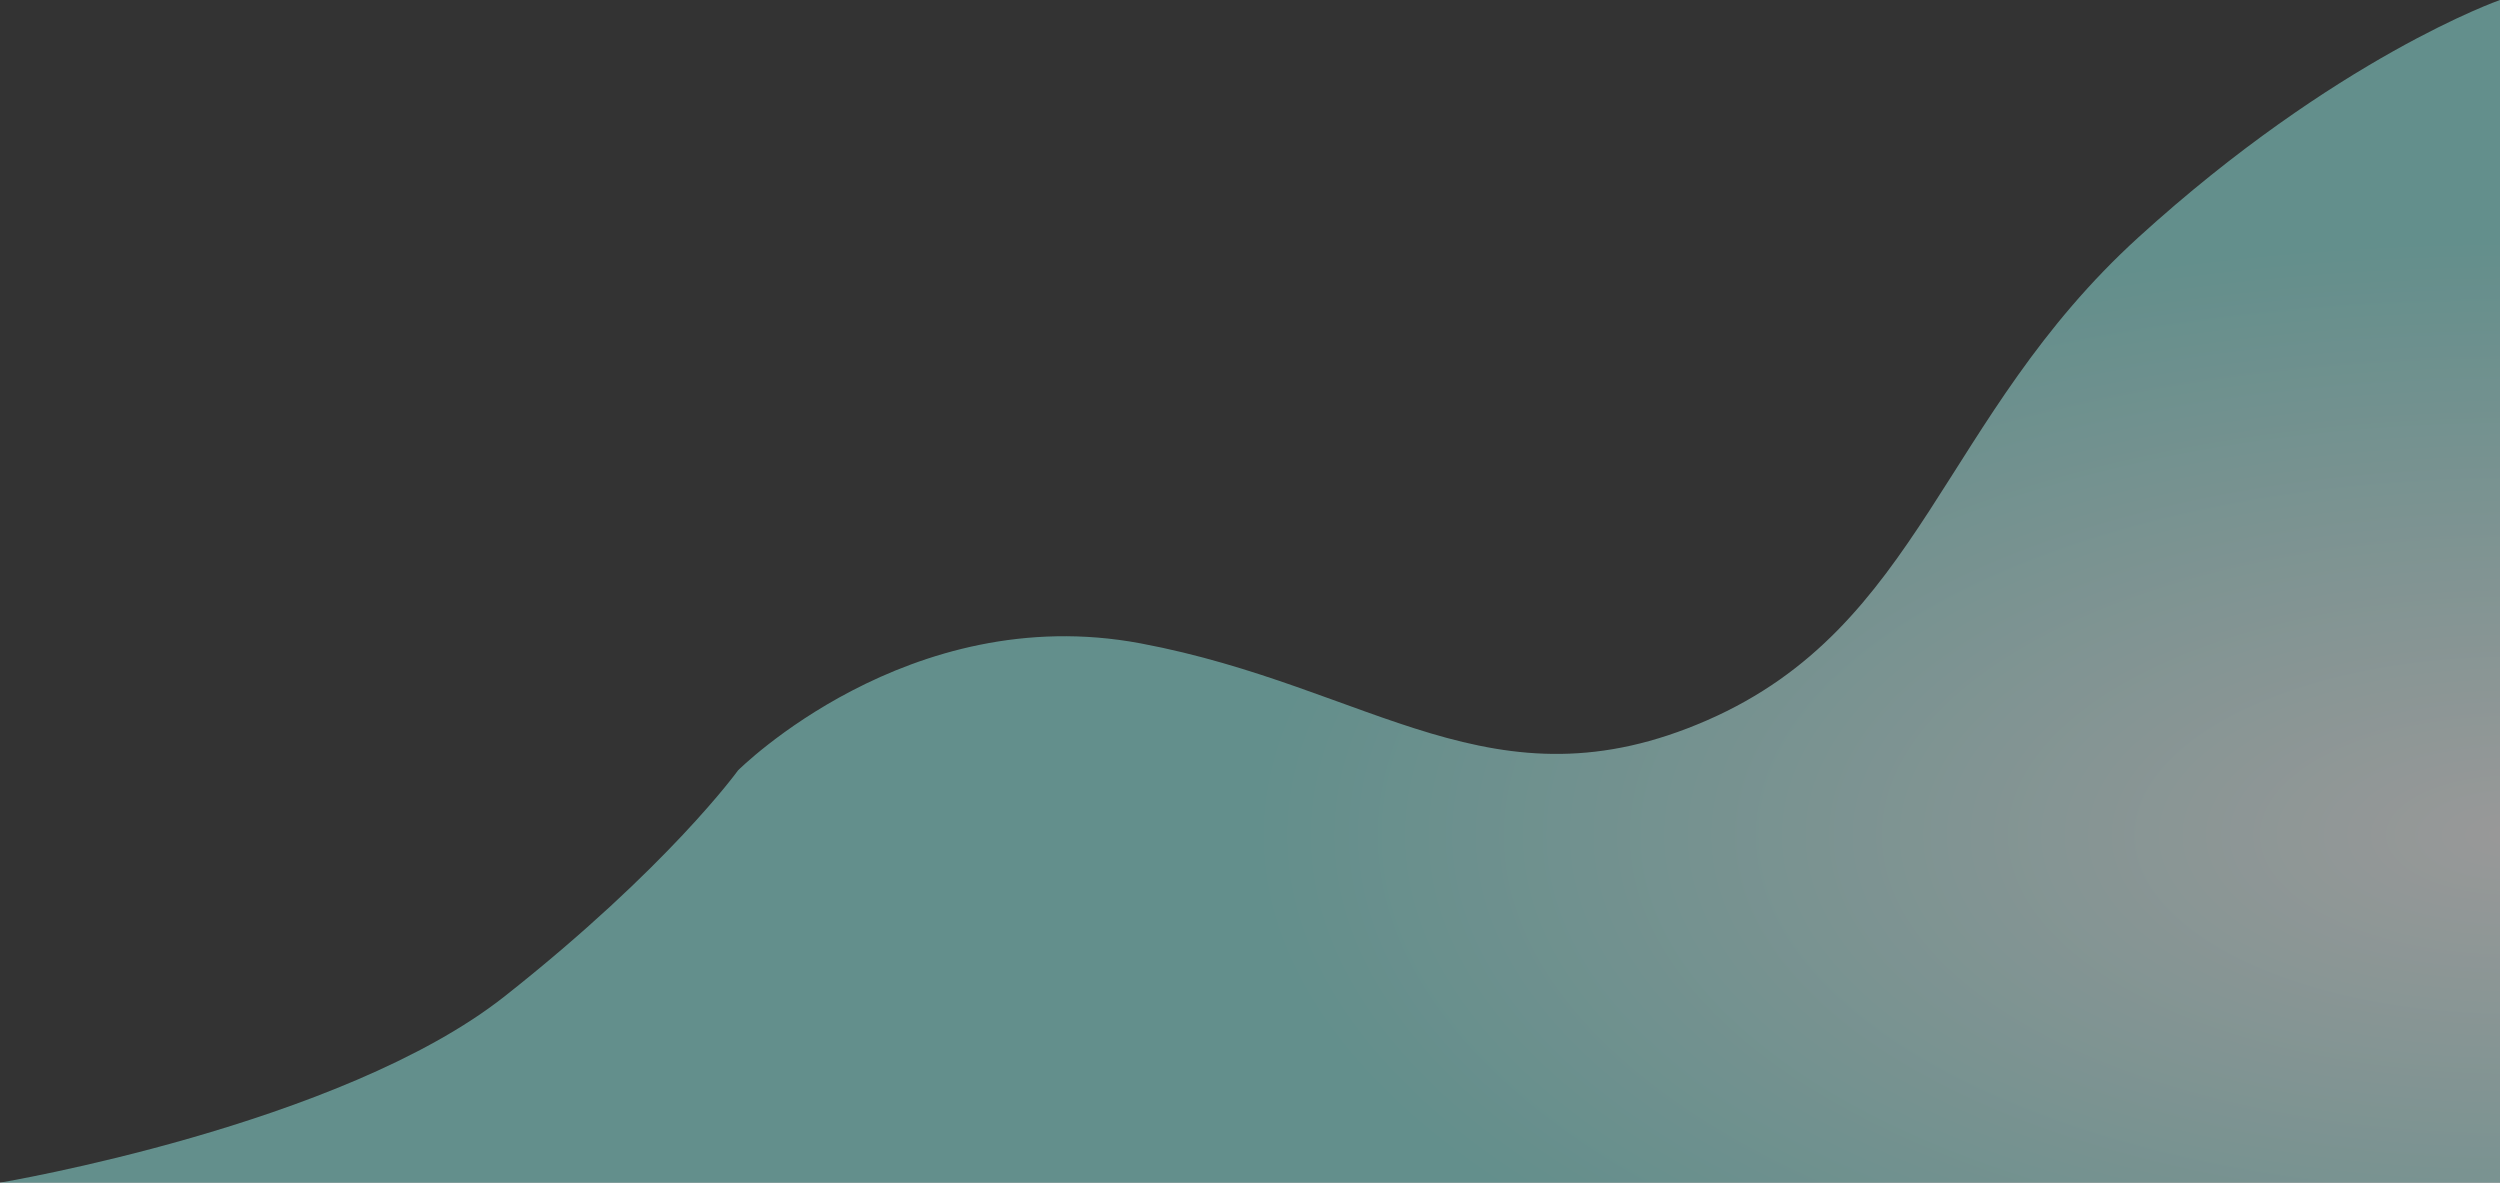
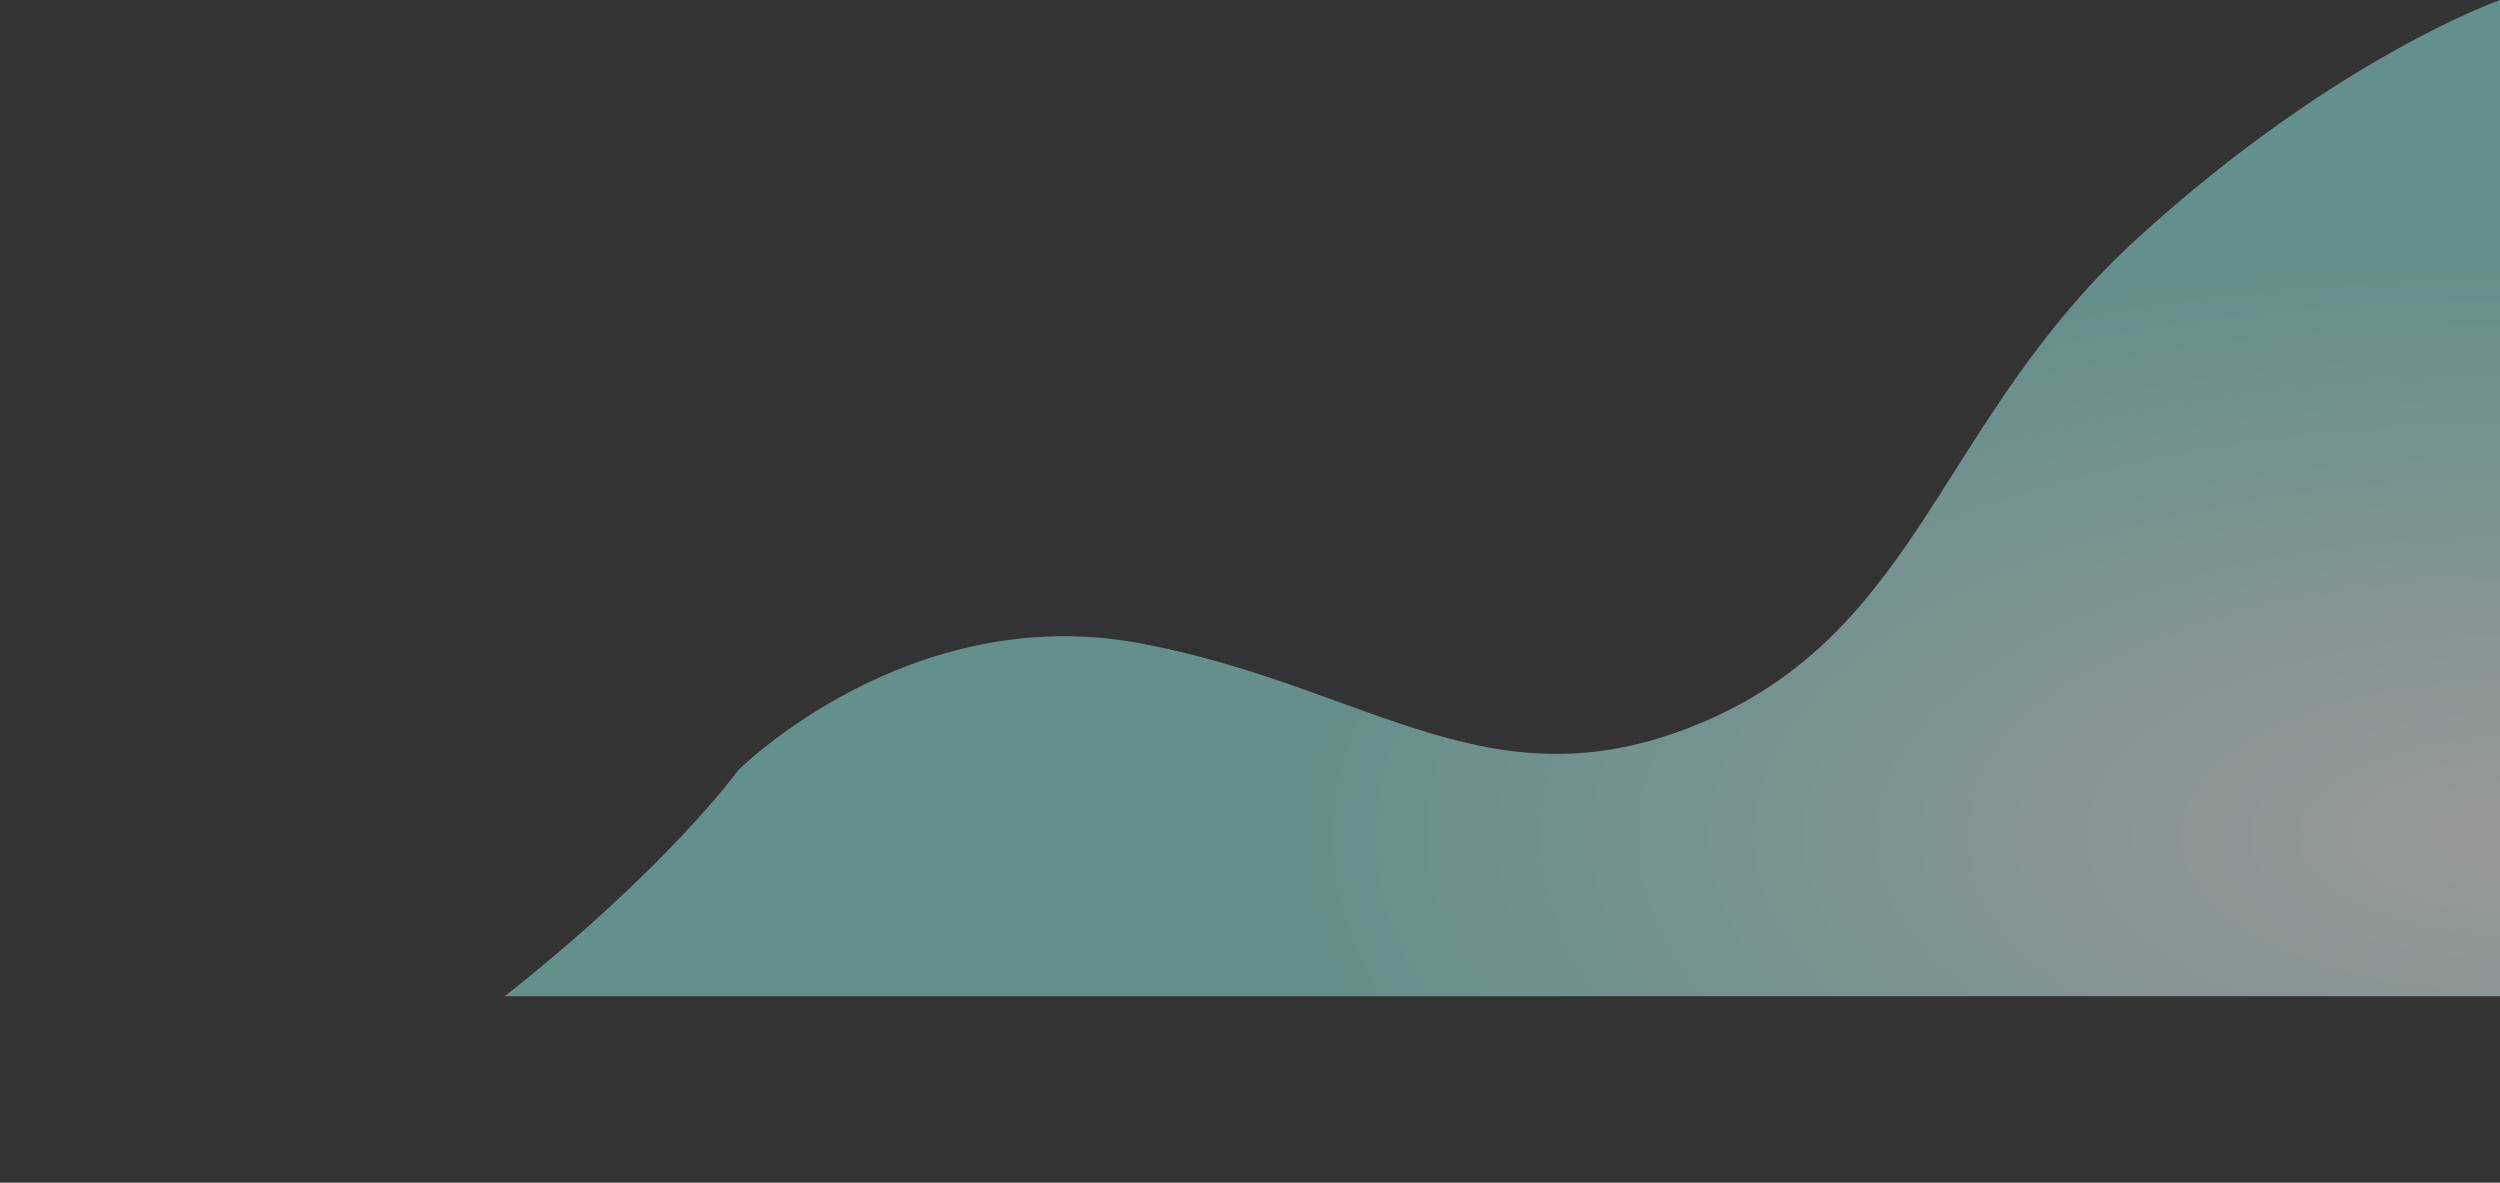
<svg xmlns="http://www.w3.org/2000/svg" id="_レイヤー_1" data-name="レイヤー_1" version="1.1" viewBox="0 0 980 463.6">
  <rect x="0" y="0" width="980" height="463.6" fill="#333333" stroke="none" />
  <defs>
    <style>
      .st0 {
        fill: url(#_名称未設定グラデーション_4);
        isolation: isolate;
        opacity: .5;
      }
    </style>
    <radialGradient id="_名称未設定グラデーション_4" data-name="名称未設定グラデーション 4" cx="192.8" cy="651.8" fx="192.8" fy="651.8" r=".5" gradientTransform="translate(-187962.6 302503.1) scale(980 -463.6)" gradientUnits="userSpaceOnUse">
      <stop offset="0" stop-color="#fff" />
      <stop offset="1" stop-color="#94ebe5" />
    </radialGradient>
  </defs>
-   <path id="_パス_188" data-name="パス_188" class="st0" d="M980,0s-64.1,22.4-141.7,93-84.9,152.5-169,189.3-131.2-13-222.2-30.1-157.8,49.8-157.8,49.8c0,0-27.2,37.8-91.4,88.5S0,463.6,0,463.6h980V0Z" />
+   <path id="_パス_188" data-name="パス_188" class="st0" d="M980,0s-64.1,22.4-141.7,93-84.9,152.5-169,189.3-131.2-13-222.2-30.1-157.8,49.8-157.8,49.8c0,0-27.2,37.8-91.4,88.5h980V0Z" />
</svg>